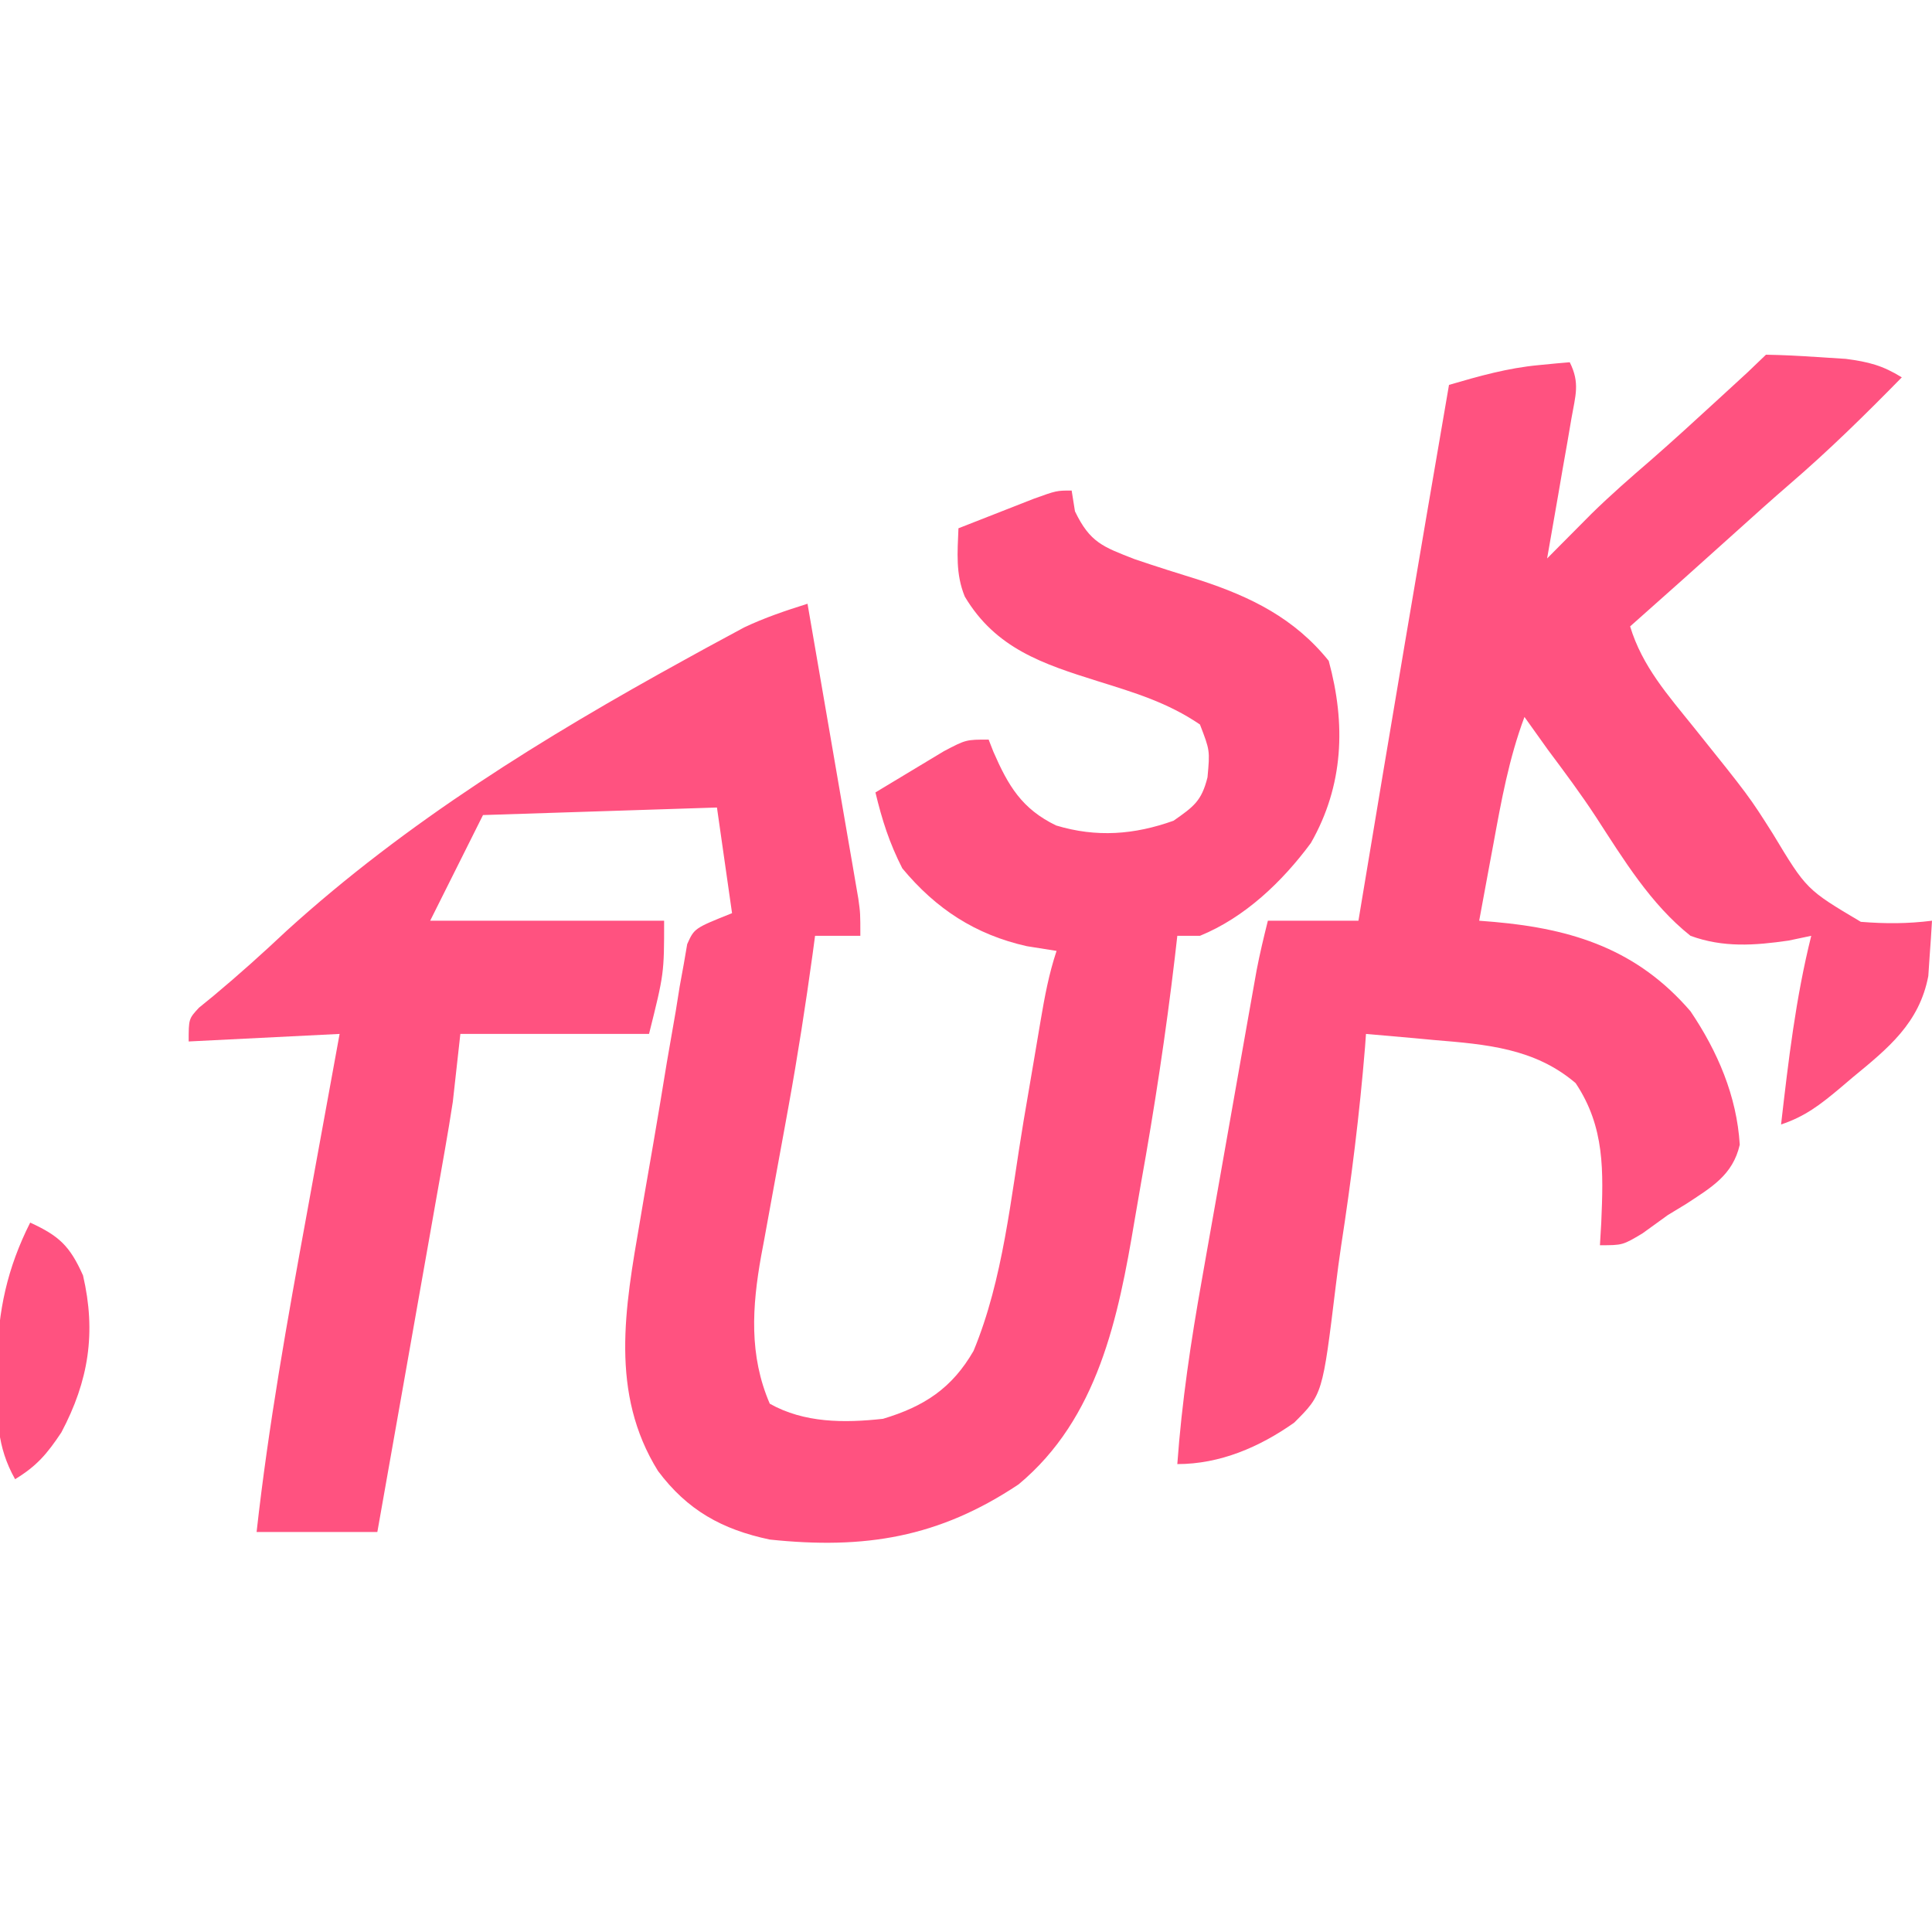
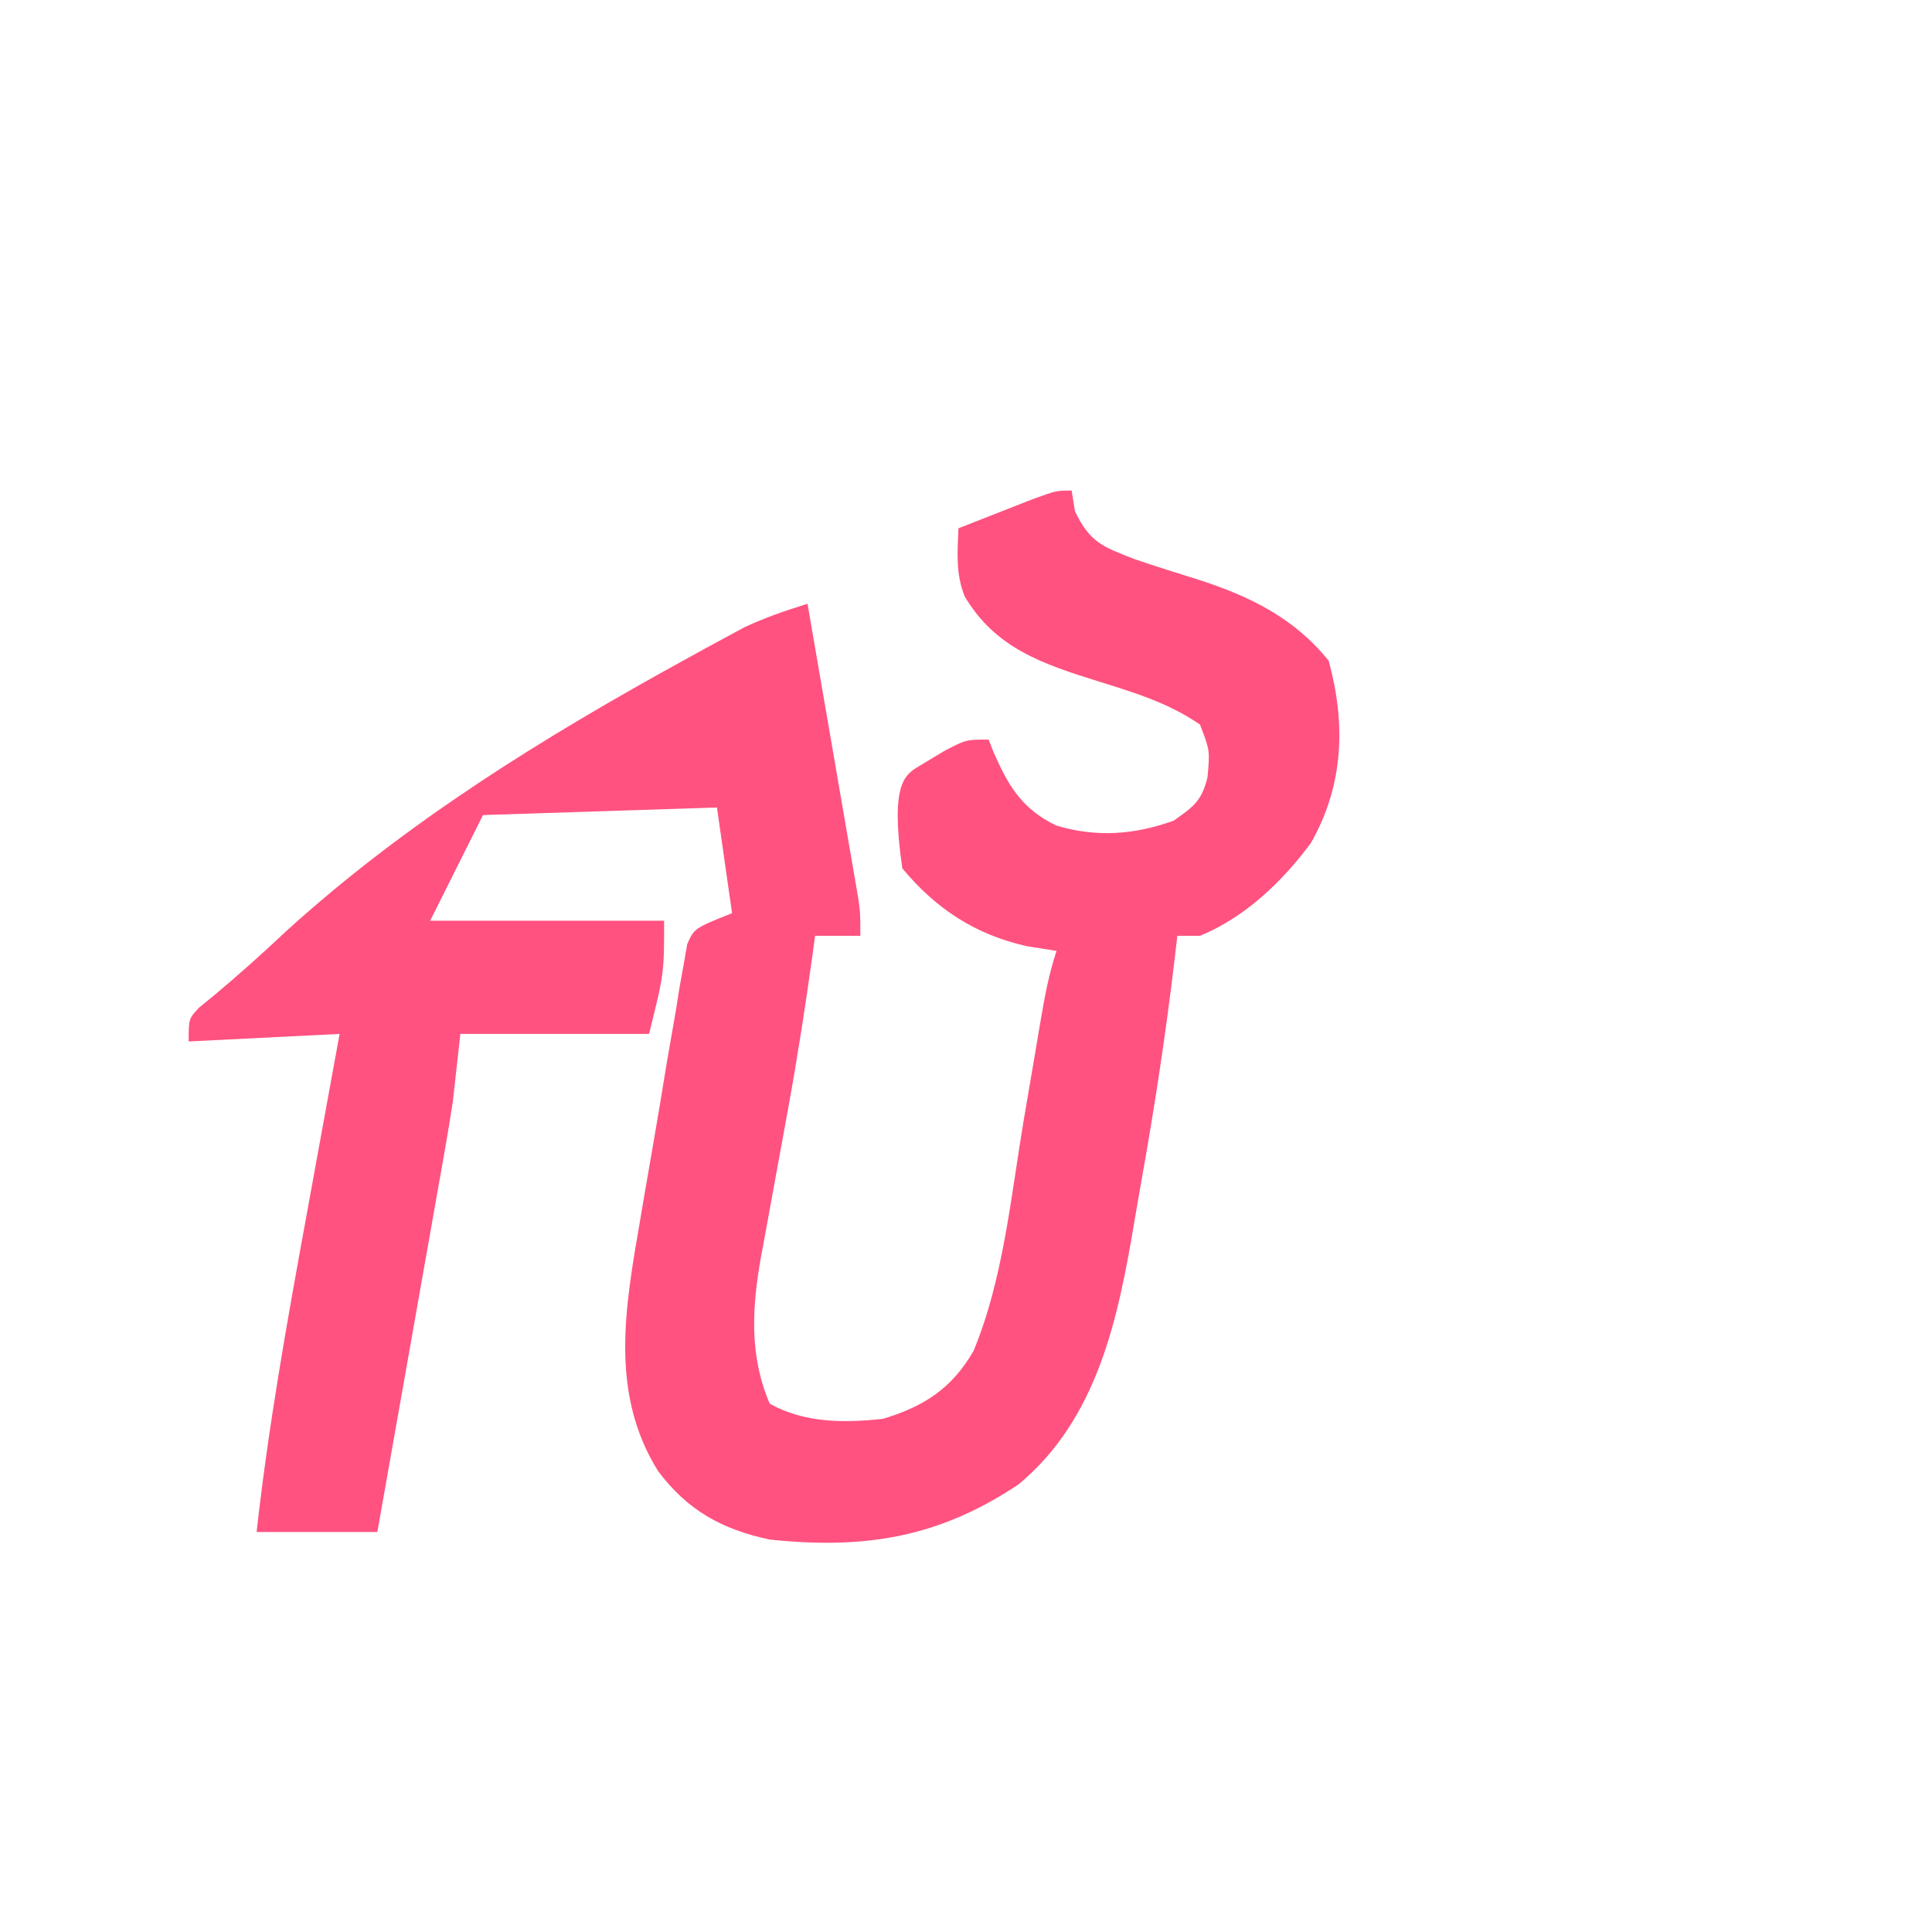
<svg xmlns="http://www.w3.org/2000/svg" version="1.1" width="256" height="256">
-   <path d="M0 0 C0.217 1.361 0.217 1.361 0.438 2.75 C2.432 6.899 4.153 7.45 8.305 9.078 C11.188 10.064 14.091 10.967 17 11.875 C23.777 14.091 29.534 16.936 34.062 22.562 C36.35 30.951 36.044 39.09 31.695 46.707 C27.912 51.824 22.957 56.564 17 59 C16.01 59 15.02 59 14 59 C13.893 59.932 13.787 60.863 13.677 61.823 C12.493 71.868 10.976 81.829 9.188 91.783 C8.895 93.433 8.61 95.085 8.333 96.738 C6.19 109.533 3.501 122.946 -7.043 131.695 C-17.626 138.75 -27.432 140.32 -40 139 C-46.329 137.664 -50.92 135.117 -54.816 129.906 C-61.227 119.582 -59.18 108.299 -57.207 96.84 C-57.019 95.728 -56.831 94.616 -56.638 93.471 C-56.24 91.143 -55.837 88.816 -55.429 86.49 C-54.809 82.92 -54.224 79.344 -53.639 75.768 C-53.247 73.5 -52.853 71.232 -52.457 68.965 C-52.286 67.894 -52.115 66.823 -51.939 65.72 C-51.759 64.735 -51.579 63.749 -51.394 62.734 C-51.245 61.866 -51.096 60.997 -50.943 60.103 C-50 58 -50 58 -45 56 C-45.99 49.07 -45.99 49.07 -47 42 C-62.345 42.495 -62.345 42.495 -78 43 C-80.31 47.62 -82.62 52.24 -85 57 C-74.77 57 -64.54 57 -54 57 C-54 64 -54 64 -56 72 C-64.25 72 -72.5 72 -81 72 C-81.33 74.97 -81.66 77.94 -82 81 C-82.322 83.088 -82.664 85.174 -83.031 87.254 C-83.332 88.965 -83.332 88.965 -83.638 90.71 C-83.852 91.911 -84.065 93.111 -84.285 94.348 C-84.506 95.6 -84.726 96.853 -84.953 98.143 C-85.535 101.443 -86.119 104.742 -86.704 108.041 C-87.303 111.42 -87.898 114.799 -88.494 118.178 C-89.66 124.786 -90.829 131.393 -92 138 C-97.28 138 -102.56 138 -108 138 C-106.425 123.877 -103.937 109.974 -101.375 96 C-100.95 93.664 -100.526 91.328 -100.102 88.992 C-99.072 83.327 -98.038 77.663 -97 72 C-103.6 72.33 -110.2 72.66 -117 73 C-117 70 -117 70 -115.637 68.527 C-114.993 68.003 -114.35 67.478 -113.688 66.938 C-110.354 64.157 -107.161 61.287 -104 58.312 C-88.136 43.909 -69.907 32.661 -51.188 22.375 C-50.262 21.866 -49.337 21.357 -48.384 20.832 C-47.509 20.359 -46.633 19.886 -45.73 19.398 C-44.961 18.983 -44.192 18.567 -43.399 18.138 C-40.663 16.84 -37.887 15.908 -35 15 C-34 20.784 -33.003 26.568 -32.009 32.352 C-31.671 34.321 -31.331 36.289 -30.991 38.257 C-30.502 41.083 -30.016 43.911 -29.531 46.738 C-29.378 47.62 -29.225 48.501 -29.067 49.409 C-28.927 50.23 -28.787 51.05 -28.643 51.896 C-28.518 52.617 -28.394 53.339 -28.266 54.083 C-28 56 -28 56 -28 59 C-29.98 59 -31.96 59 -34 59 C-34.108 59.808 -34.216 60.617 -34.328 61.449 C-35.256 68.181 -36.295 74.873 -37.508 81.559 C-37.639 82.284 -37.771 83.01 -37.906 83.758 C-38.448 86.744 -38.994 89.73 -39.546 92.715 C-39.956 94.932 -40.357 97.152 -40.758 99.371 C-40.883 100.035 -41.008 100.698 -41.137 101.382 C-42.348 108.152 -42.768 114.583 -40 121 C-35.424 123.567 -30.133 123.564 -25 123 C-19.542 121.363 -15.862 118.959 -13 114 C-9.056 104.49 -8.068 93.648 -6.375 83.562 C-5.908 80.807 -5.44 78.052 -4.968 75.297 C-4.677 73.593 -4.389 71.888 -4.104 70.182 C-3.569 67.029 -3.013 64.039 -2 61 C-3.299 60.794 -4.599 60.587 -5.938 60.375 C-12.76 58.847 -17.99 55.423 -22.438 50.062 C-24.156 46.694 -25.12 43.668 -26 40 C-24.067 38.825 -22.129 37.661 -20.188 36.5 C-19.109 35.85 -18.03 35.201 -16.918 34.531 C-14 33 -14 33 -11 33 C-10.792 33.531 -10.585 34.062 -10.371 34.609 C-8.394 39.142 -6.589 42.187 -2.059 44.379 C3.295 45.994 8.289 45.611 13.5 43.75 C16.174 41.878 17.213 41.149 18 38 C18.325 34.443 18.325 34.443 17 31 C12.718 28.089 8.353 26.787 3.427 25.25 C-3.794 22.981 -10.062 20.936 -14.16 14.051 C-15.395 11.034 -15.124 8.218 -15 5 C-12.877 4.163 -10.751 3.33 -8.625 2.5 C-7.442 2.036 -6.258 1.572 -5.039 1.094 C-2 0 -2 0 0 0 Z " fill="#FF5280" transform="translate(142,65)" />
-   <path d="M0 0 C2.273 0.038 4.545 0.156 6.812 0.312 C8.056 0.391 9.3 0.47 10.582 0.551 C13.605 0.948 15.442 1.422 18 3 C13.182 7.919 8.317 12.704 3.094 17.191 C0.72 19.242 -1.61 21.336 -3.938 23.438 C-8.604 27.648 -13.296 31.83 -18 36 C-16.398 41.299 -12.971 45.132 -9.562 49.375 C-2.231 58.515 -2.231 58.515 0.914 63.48 C5.368 70.874 5.368 70.874 12.57 75.148 C15.822 75.408 18.768 75.406 22 75 C21.912 76.563 21.804 78.126 21.688 79.688 C21.629 80.558 21.571 81.428 21.512 82.324 C20.315 88.581 16.188 91.894 11.5 95.75 C10.919 96.244 10.337 96.737 9.738 97.246 C7.182 99.381 5.187 100.938 2 102 C2.973 93.565 3.937 85.252 6 77 C4.511 77.313 4.511 77.313 2.992 77.633 C-1.515 78.282 -5.661 78.588 -10 77 C-15.276 72.813 -18.873 66.882 -22.505 61.288 C-24.51 58.22 -26.682 55.31 -28.875 52.375 C-29.92 50.919 -30.963 49.462 -32 48 C-34.059 53.508 -35.071 59.112 -36.125 64.875 C-36.307 65.85 -36.489 66.824 -36.676 67.828 C-37.121 70.218 -37.562 72.609 -38 75 C-37.338 75.053 -36.675 75.107 -35.993 75.162 C-25.557 76.086 -17.034 78.825 -10 87 C-6.414 92.308 -3.867 98.23 -3.473 104.676 C-4.388 108.712 -7.249 110.34 -10.574 112.527 C-11.775 113.256 -11.775 113.256 -13 114 C-14.127 114.81 -15.252 115.622 -16.375 116.438 C-19 118 -19 118 -22 118 C-21.942 117.01 -21.884 116.02 -21.824 115 C-21.544 108.232 -21.319 102.352 -25.223 96.516 C-30.658 91.881 -37.101 91.379 -43.938 90.812 C-44.812 90.731 -45.687 90.649 -46.588 90.564 C-48.724 90.366 -50.862 90.182 -53 90 C-53.041 90.565 -53.082 91.13 -53.124 91.712 C-53.844 100.556 -54.943 109.34 -56.297 118.108 C-56.558 119.873 -56.795 121.642 -57.008 123.414 C-58.755 137.764 -58.755 137.764 -62.518 141.512 C-67.108 144.749 -72.336 147 -78 147 C-77.406 138.763 -76.202 130.723 -74.75 122.598 C-74.532 121.358 -74.314 120.117 -74.089 118.84 C-73.514 115.577 -72.935 112.316 -72.354 109.055 C-71.88 106.388 -71.411 103.721 -70.942 101.054 C-70.38 97.86 -69.815 94.666 -69.25 91.473 C-69.04 90.281 -68.829 89.089 -68.612 87.862 C-68.317 86.204 -68.317 86.204 -68.016 84.512 C-67.843 83.541 -67.671 82.571 -67.493 81.571 C-67.07 79.365 -66.545 77.179 -66 75 C-62.04 75 -58.08 75 -54 75 C-53.85 74.093 -53.699 73.185 -53.544 72.251 C-49.769 49.488 -45.921 26.738 -42 4 C-38.001 2.832 -34.216 1.758 -30.062 1.375 C-29.29 1.3 -28.518 1.225 -27.723 1.148 C-27.154 1.099 -26.586 1.05 -26 1 C-24.617 3.767 -25.25 5.411 -25.777 8.445 C-25.961 9.522 -26.145 10.598 -26.334 11.707 C-26.533 12.835 -26.732 13.963 -26.938 15.125 C-27.133 16.261 -27.328 17.396 -27.529 18.566 C-28.014 21.379 -28.504 24.19 -29 27 C-28.466 26.461 -27.932 25.922 -27.382 25.366 C-26.673 24.654 -25.965 23.941 -25.234 23.207 C-24.535 22.503 -23.836 21.799 -23.116 21.073 C-20.597 18.605 -17.965 16.303 -15.293 14.004 C-12.34 11.423 -9.451 8.778 -6.562 6.125 C-6.03 5.636 -5.497 5.147 -4.948 4.643 C-2.441 2.356 -2.441 2.356 0 0 Z " fill="#FF5280" transform="translate(234,47)" />
-   <path d="M0 0 C3.821 1.757 5.247 3.076 7 7 C8.765 14.579 7.747 20.984 4.125 27.812 C2.235 30.647 0.874 32.255 -2 34 C-4.466 29.618 -4.383 25.87 -4.375 20.938 C-4.376 20.091 -4.378 19.245 -4.379 18.374 C-4.266 11.673 -3.036 6.031 0 0 Z " fill="#FF5280" transform="translate(4,162)" />
+   <path d="M0 0 C0.217 1.361 0.217 1.361 0.438 2.75 C2.432 6.899 4.153 7.45 8.305 9.078 C11.188 10.064 14.091 10.967 17 11.875 C23.777 14.091 29.534 16.936 34.062 22.562 C36.35 30.951 36.044 39.09 31.695 46.707 C27.912 51.824 22.957 56.564 17 59 C16.01 59 15.02 59 14 59 C13.893 59.932 13.787 60.863 13.677 61.823 C12.493 71.868 10.976 81.829 9.188 91.783 C8.895 93.433 8.61 95.085 8.333 96.738 C6.19 109.533 3.501 122.946 -7.043 131.695 C-17.626 138.75 -27.432 140.32 -40 139 C-46.329 137.664 -50.92 135.117 -54.816 129.906 C-61.227 119.582 -59.18 108.299 -57.207 96.84 C-57.019 95.728 -56.831 94.616 -56.638 93.471 C-56.24 91.143 -55.837 88.816 -55.429 86.49 C-54.809 82.92 -54.224 79.344 -53.639 75.768 C-53.247 73.5 -52.853 71.232 -52.457 68.965 C-52.286 67.894 -52.115 66.823 -51.939 65.72 C-51.759 64.735 -51.579 63.749 -51.394 62.734 C-51.245 61.866 -51.096 60.997 -50.943 60.103 C-50 58 -50 58 -45 56 C-45.99 49.07 -45.99 49.07 -47 42 C-62.345 42.495 -62.345 42.495 -78 43 C-80.31 47.62 -82.62 52.24 -85 57 C-74.77 57 -64.54 57 -54 57 C-54 64 -54 64 -56 72 C-64.25 72 -72.5 72 -81 72 C-81.33 74.97 -81.66 77.94 -82 81 C-82.322 83.088 -82.664 85.174 -83.031 87.254 C-83.332 88.965 -83.332 88.965 -83.638 90.71 C-83.852 91.911 -84.065 93.111 -84.285 94.348 C-84.506 95.6 -84.726 96.853 -84.953 98.143 C-85.535 101.443 -86.119 104.742 -86.704 108.041 C-87.303 111.42 -87.898 114.799 -88.494 118.178 C-89.66 124.786 -90.829 131.393 -92 138 C-97.28 138 -102.56 138 -108 138 C-106.425 123.877 -103.937 109.974 -101.375 96 C-100.95 93.664 -100.526 91.328 -100.102 88.992 C-99.072 83.327 -98.038 77.663 -97 72 C-103.6 72.33 -110.2 72.66 -117 73 C-117 70 -117 70 -115.637 68.527 C-114.993 68.003 -114.35 67.478 -113.688 66.938 C-110.354 64.157 -107.161 61.287 -104 58.312 C-88.136 43.909 -69.907 32.661 -51.188 22.375 C-50.262 21.866 -49.337 21.357 -48.384 20.832 C-47.509 20.359 -46.633 19.886 -45.73 19.398 C-44.961 18.983 -44.192 18.567 -43.399 18.138 C-40.663 16.84 -37.887 15.908 -35 15 C-34 20.784 -33.003 26.568 -32.009 32.352 C-31.671 34.321 -31.331 36.289 -30.991 38.257 C-30.502 41.083 -30.016 43.911 -29.531 46.738 C-29.378 47.62 -29.225 48.501 -29.067 49.409 C-28.927 50.23 -28.787 51.05 -28.643 51.896 C-28.518 52.617 -28.394 53.339 -28.266 54.083 C-28 56 -28 56 -28 59 C-29.98 59 -31.96 59 -34 59 C-34.108 59.808 -34.216 60.617 -34.328 61.449 C-35.256 68.181 -36.295 74.873 -37.508 81.559 C-37.639 82.284 -37.771 83.01 -37.906 83.758 C-38.448 86.744 -38.994 89.73 -39.546 92.715 C-39.956 94.932 -40.357 97.152 -40.758 99.371 C-40.883 100.035 -41.008 100.698 -41.137 101.382 C-42.348 108.152 -42.768 114.583 -40 121 C-35.424 123.567 -30.133 123.564 -25 123 C-19.542 121.363 -15.862 118.959 -13 114 C-9.056 104.49 -8.068 93.648 -6.375 83.562 C-5.908 80.807 -5.44 78.052 -4.968 75.297 C-4.677 73.593 -4.389 71.888 -4.104 70.182 C-3.569 67.029 -3.013 64.039 -2 61 C-3.299 60.794 -4.599 60.587 -5.938 60.375 C-12.76 58.847 -17.99 55.423 -22.438 50.062 C-24.067 38.825 -22.129 37.661 -20.188 36.5 C-19.109 35.85 -18.03 35.201 -16.918 34.531 C-14 33 -14 33 -11 33 C-10.792 33.531 -10.585 34.062 -10.371 34.609 C-8.394 39.142 -6.589 42.187 -2.059 44.379 C3.295 45.994 8.289 45.611 13.5 43.75 C16.174 41.878 17.213 41.149 18 38 C18.325 34.443 18.325 34.443 17 31 C12.718 28.089 8.353 26.787 3.427 25.25 C-3.794 22.981 -10.062 20.936 -14.16 14.051 C-15.395 11.034 -15.124 8.218 -15 5 C-12.877 4.163 -10.751 3.33 -8.625 2.5 C-7.442 2.036 -6.258 1.572 -5.039 1.094 C-2 0 -2 0 0 0 Z " fill="#FF5280" transform="translate(142,65)" />
</svg>